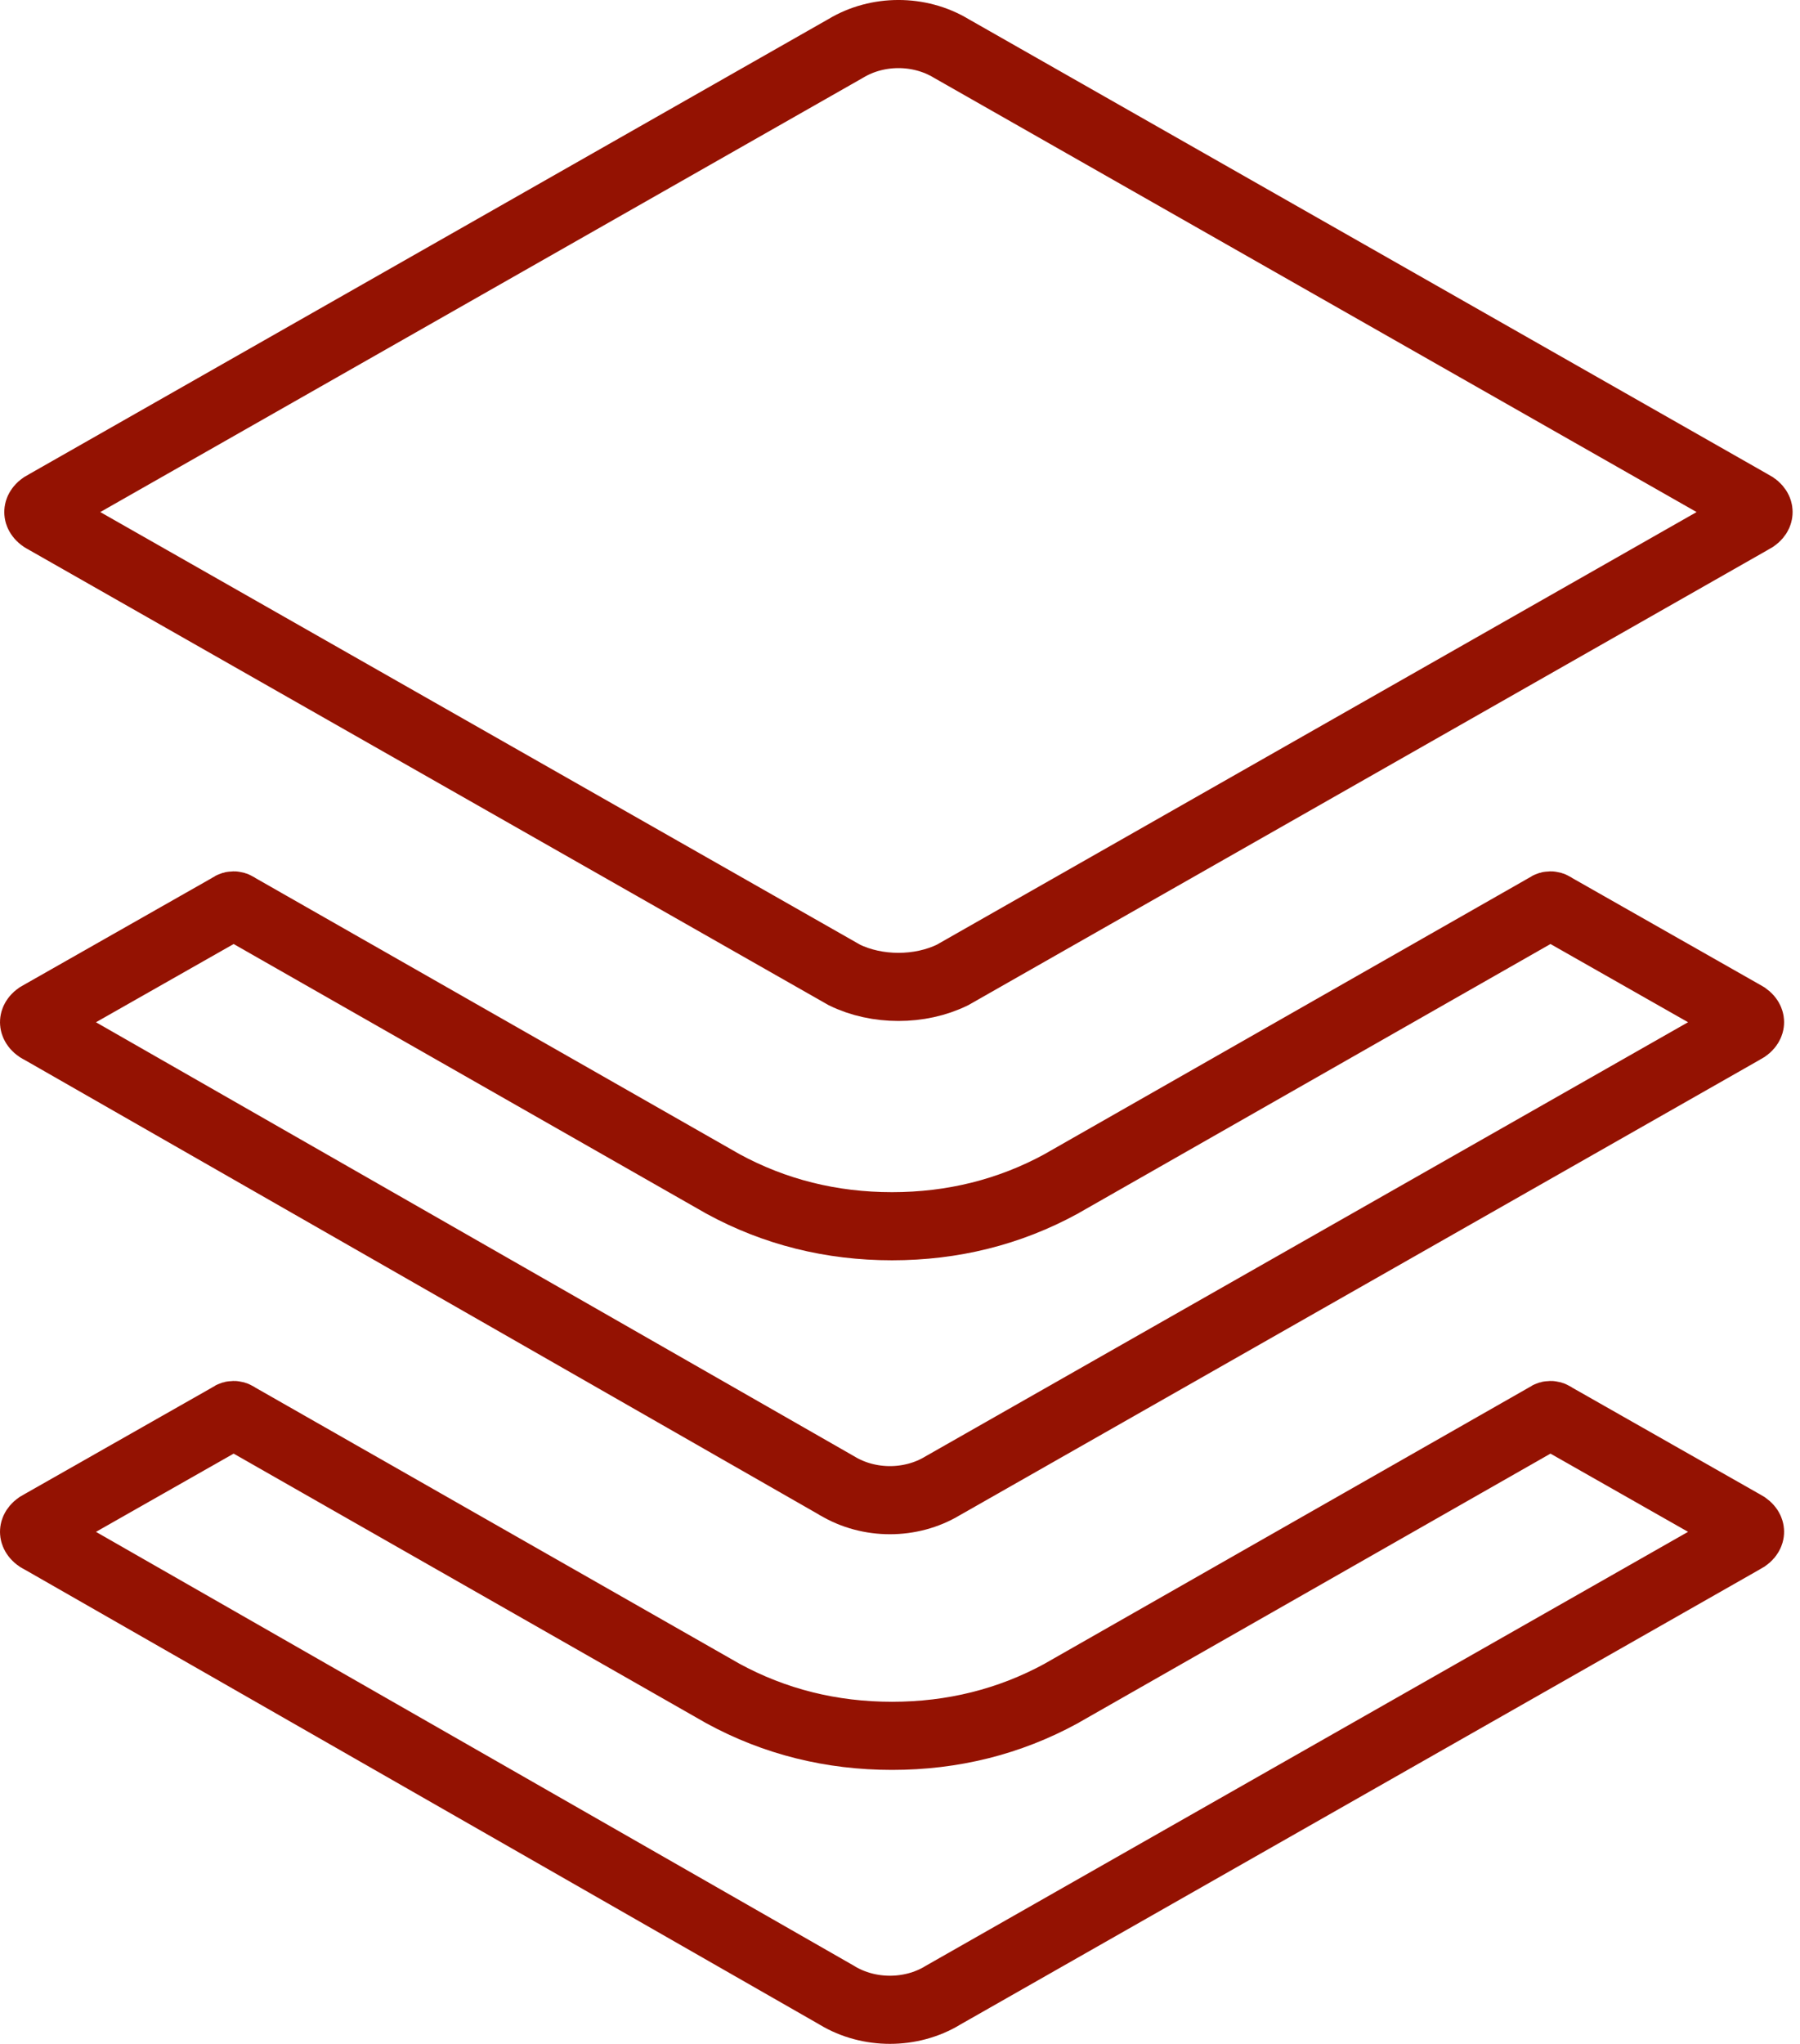
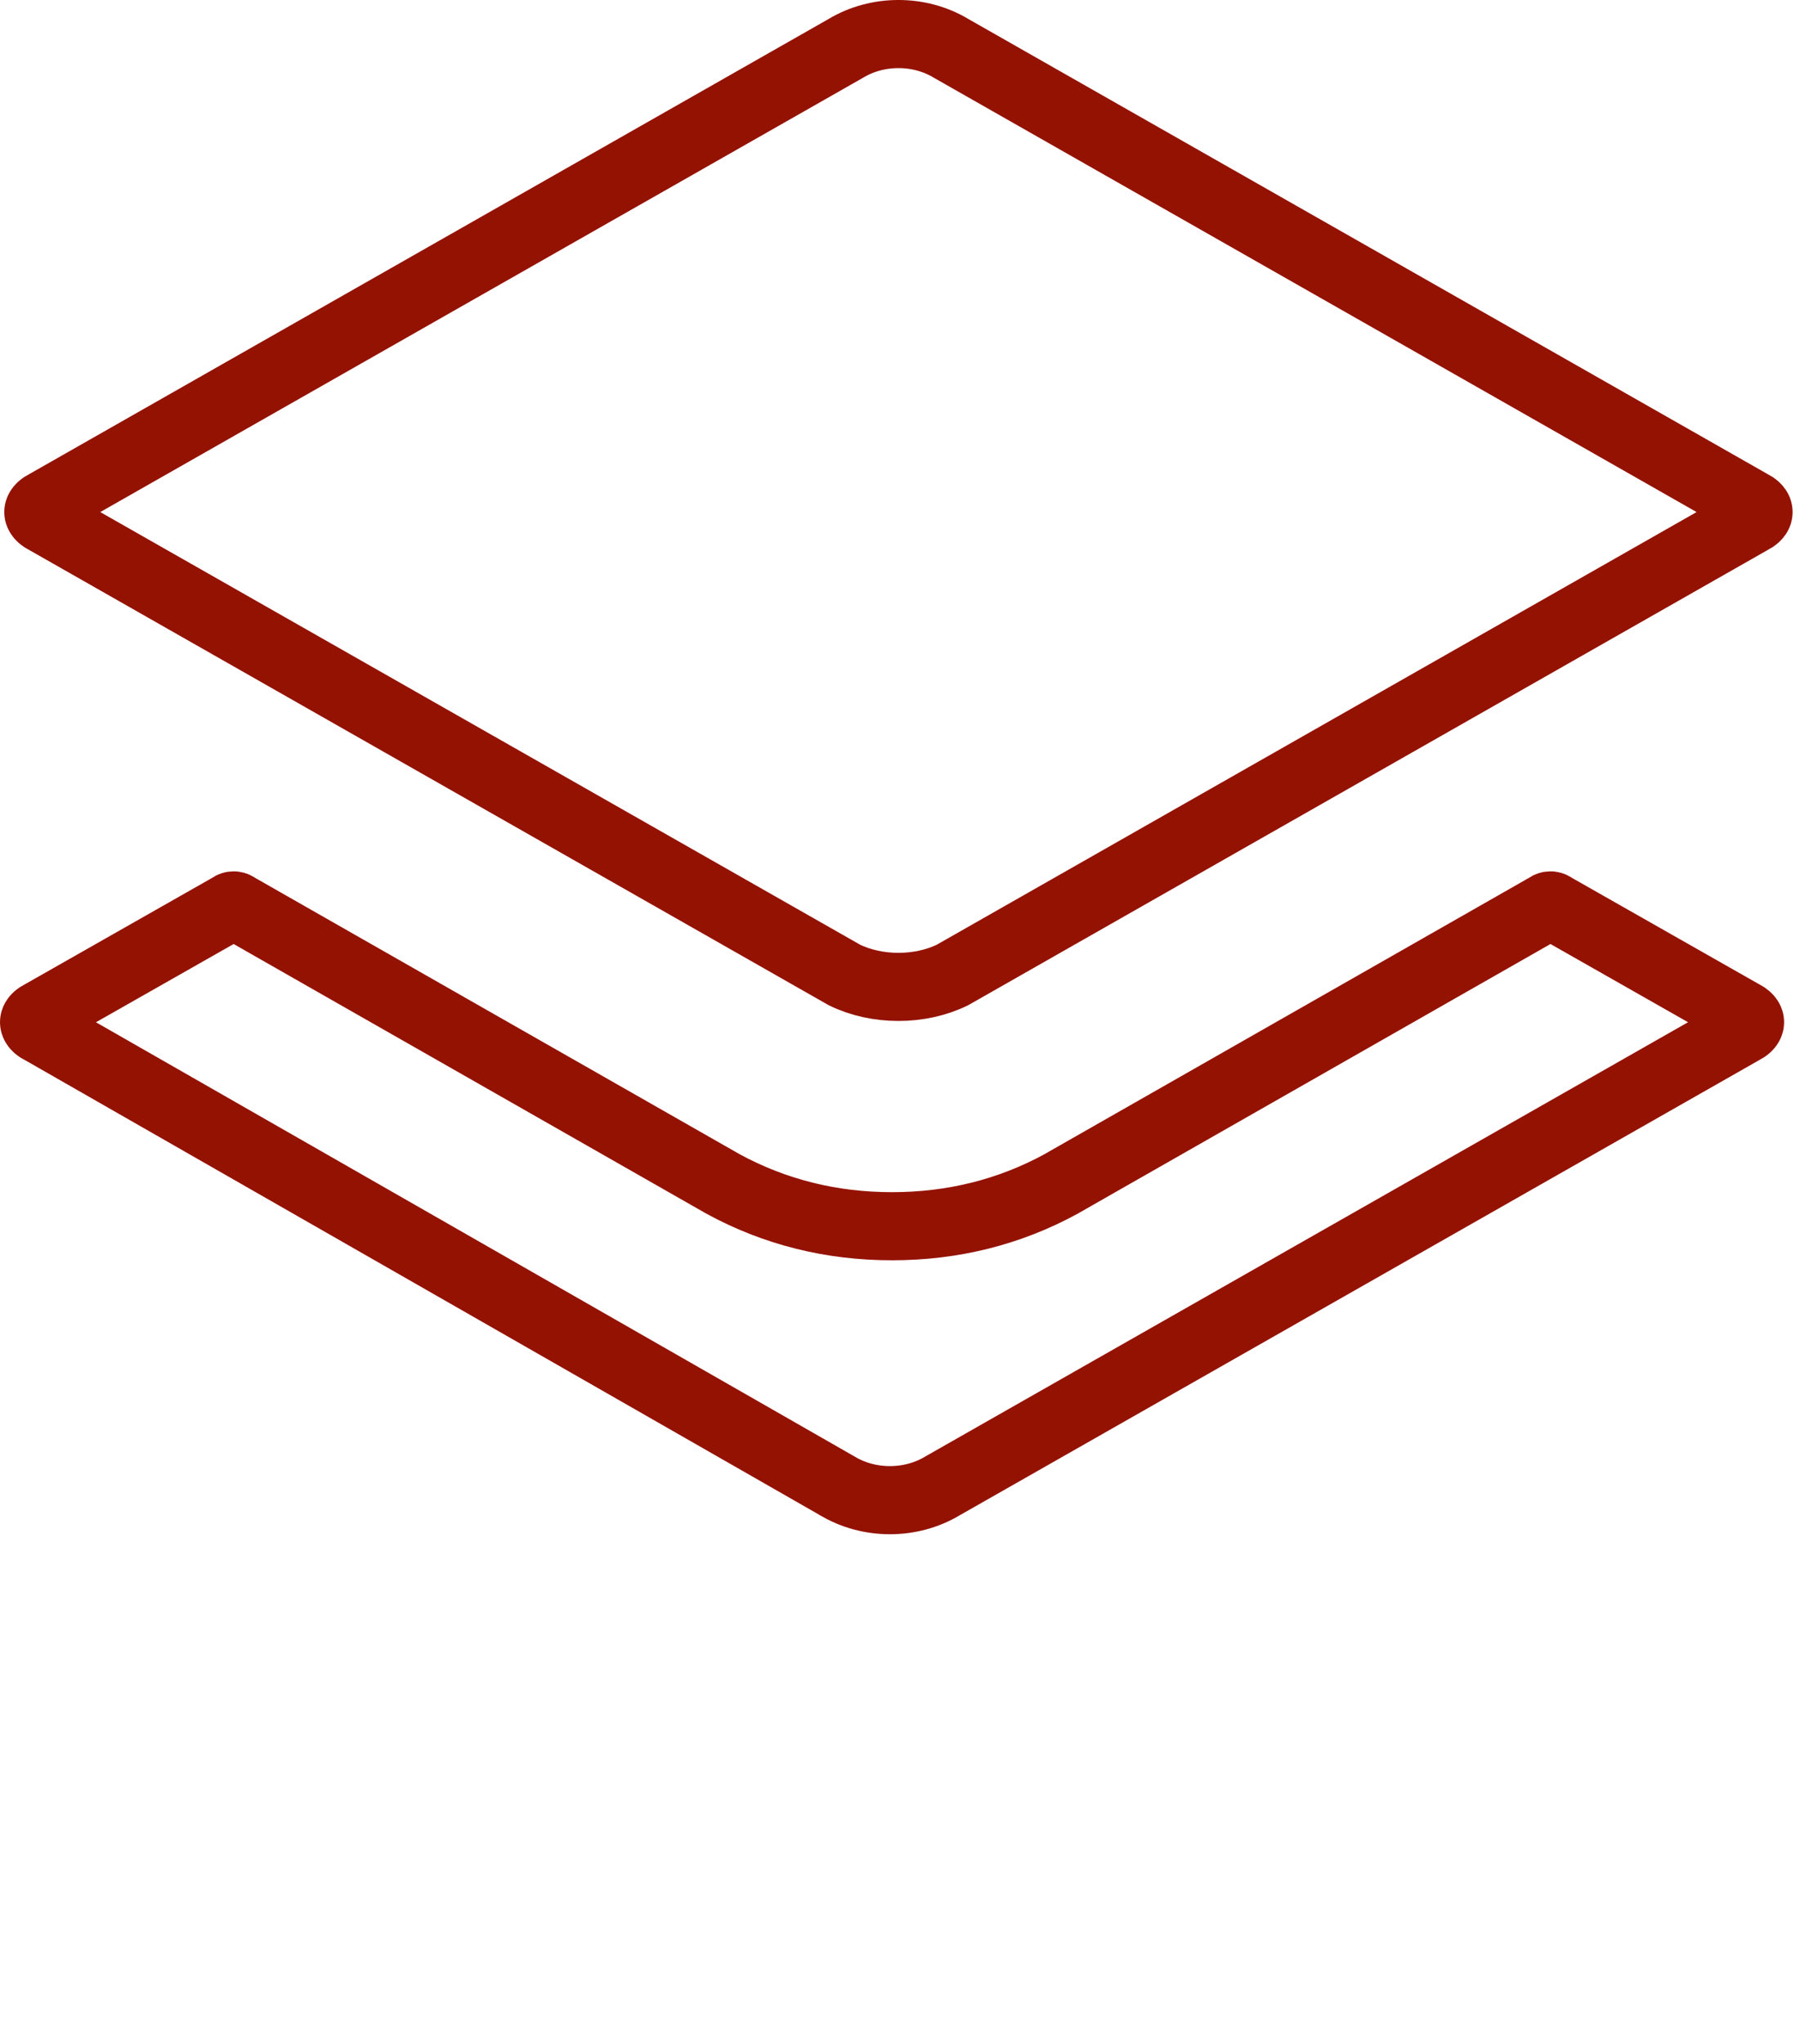
<svg xmlns="http://www.w3.org/2000/svg" width="37" height="42" viewBox="0 0 37 42" fill="none">
-   <path d="M35.836 31.637L35.819 31.645L35.803 31.655L19.387 40.998L19.38 41.002L19.373 41.007C18.722 41.397 17.864 41.397 17.212 41.007L17.206 41.003L17.2 40.999L0.872 31.655L0.855 31.646L0.837 31.637C0.768 31.603 0.736 31.566 0.721 31.542C0.705 31.517 0.7 31.495 0.7 31.477C0.7 31.459 0.705 31.437 0.721 31.412C0.736 31.389 0.768 31.352 0.837 31.317L0.854 31.309L0.87 31.3L4.712 29.117L4.733 29.104L4.754 29.09C4.765 29.083 4.782 29.077 4.802 29.077C4.823 29.077 4.839 29.083 4.851 29.09L4.871 29.104L4.892 29.116L14.846 34.792L14.846 34.792L14.858 34.799C15.925 35.381 17.089 35.67 18.336 35.67C19.584 35.67 20.748 35.381 21.815 34.799L21.815 34.799L21.826 34.792L31.781 29.116L31.802 29.104L31.822 29.09C31.833 29.083 31.85 29.077 31.87 29.077C31.891 29.077 31.907 29.083 31.919 29.09L31.939 29.104L31.961 29.117L35.803 31.3L35.819 31.309L35.836 31.317C35.904 31.352 35.937 31.389 35.952 31.412C35.968 31.437 35.973 31.459 35.973 31.477C35.973 31.495 35.968 31.517 35.952 31.542C35.937 31.566 35.904 31.603 35.836 31.637Z" stroke="#941202" stroke-width="1.4" />
  <path d="M35.836 21.165L35.819 21.173L35.803 21.183L19.387 30.526L19.38 30.53L19.373 30.534C18.722 30.925 17.864 30.925 17.212 30.534L17.206 30.531L17.2 30.527L0.872 21.183L0.855 21.174L0.837 21.165C0.768 21.131 0.736 21.094 0.721 21.07C0.705 21.045 0.7 21.023 0.7 21.005C0.7 20.987 0.705 20.965 0.721 20.94C0.736 20.916 0.768 20.88 0.837 20.845L0.854 20.837L0.87 20.828L4.712 18.645L4.733 18.632L4.754 18.618C4.765 18.611 4.782 18.605 4.802 18.605C4.823 18.605 4.839 18.611 4.851 18.618L4.871 18.632L4.892 18.644L14.846 24.32L14.846 24.32L14.858 24.327C15.925 24.909 17.089 25.198 18.336 25.198C19.584 25.198 20.748 24.909 21.815 24.327L21.815 24.327L21.826 24.32L31.781 18.644L31.802 18.632L31.822 18.618C31.833 18.611 31.85 18.605 31.87 18.605C31.891 18.605 31.907 18.611 31.919 18.618L31.939 18.632L31.961 18.645L35.803 20.828L35.819 20.837L35.836 20.845C35.904 20.88 35.937 20.916 35.952 20.94C35.968 20.965 35.973 20.987 35.973 21.005C35.973 21.023 35.968 21.045 35.952 21.07C35.937 21.094 35.904 21.131 35.836 21.165Z" stroke="#941202" stroke-width="1.4" />
  <path d="M0.958 10.7L0.942 10.691L0.925 10.682C0.856 10.648 0.824 10.611 0.809 10.587C0.793 10.563 0.788 10.541 0.788 10.523C0.788 10.504 0.793 10.482 0.809 10.458C0.824 10.434 0.856 10.397 0.925 10.363L0.942 10.354L0.958 10.345L17.374 1.001L17.381 0.997L17.388 0.993C18.039 0.602 18.897 0.602 19.549 0.993L19.556 0.997L19.563 1.001L35.978 10.345L35.994 10.354L36.011 10.363C36.08 10.397 36.112 10.434 36.128 10.458C36.143 10.482 36.148 10.504 36.148 10.523C36.148 10.541 36.143 10.563 36.128 10.587C36.112 10.611 36.08 10.648 36.011 10.682L35.994 10.691L35.978 10.7L19.58 20.034C18.911 20.362 18.025 20.362 17.356 20.034L0.958 10.7Z" stroke="#941202" stroke-width="1.4" />
</svg>